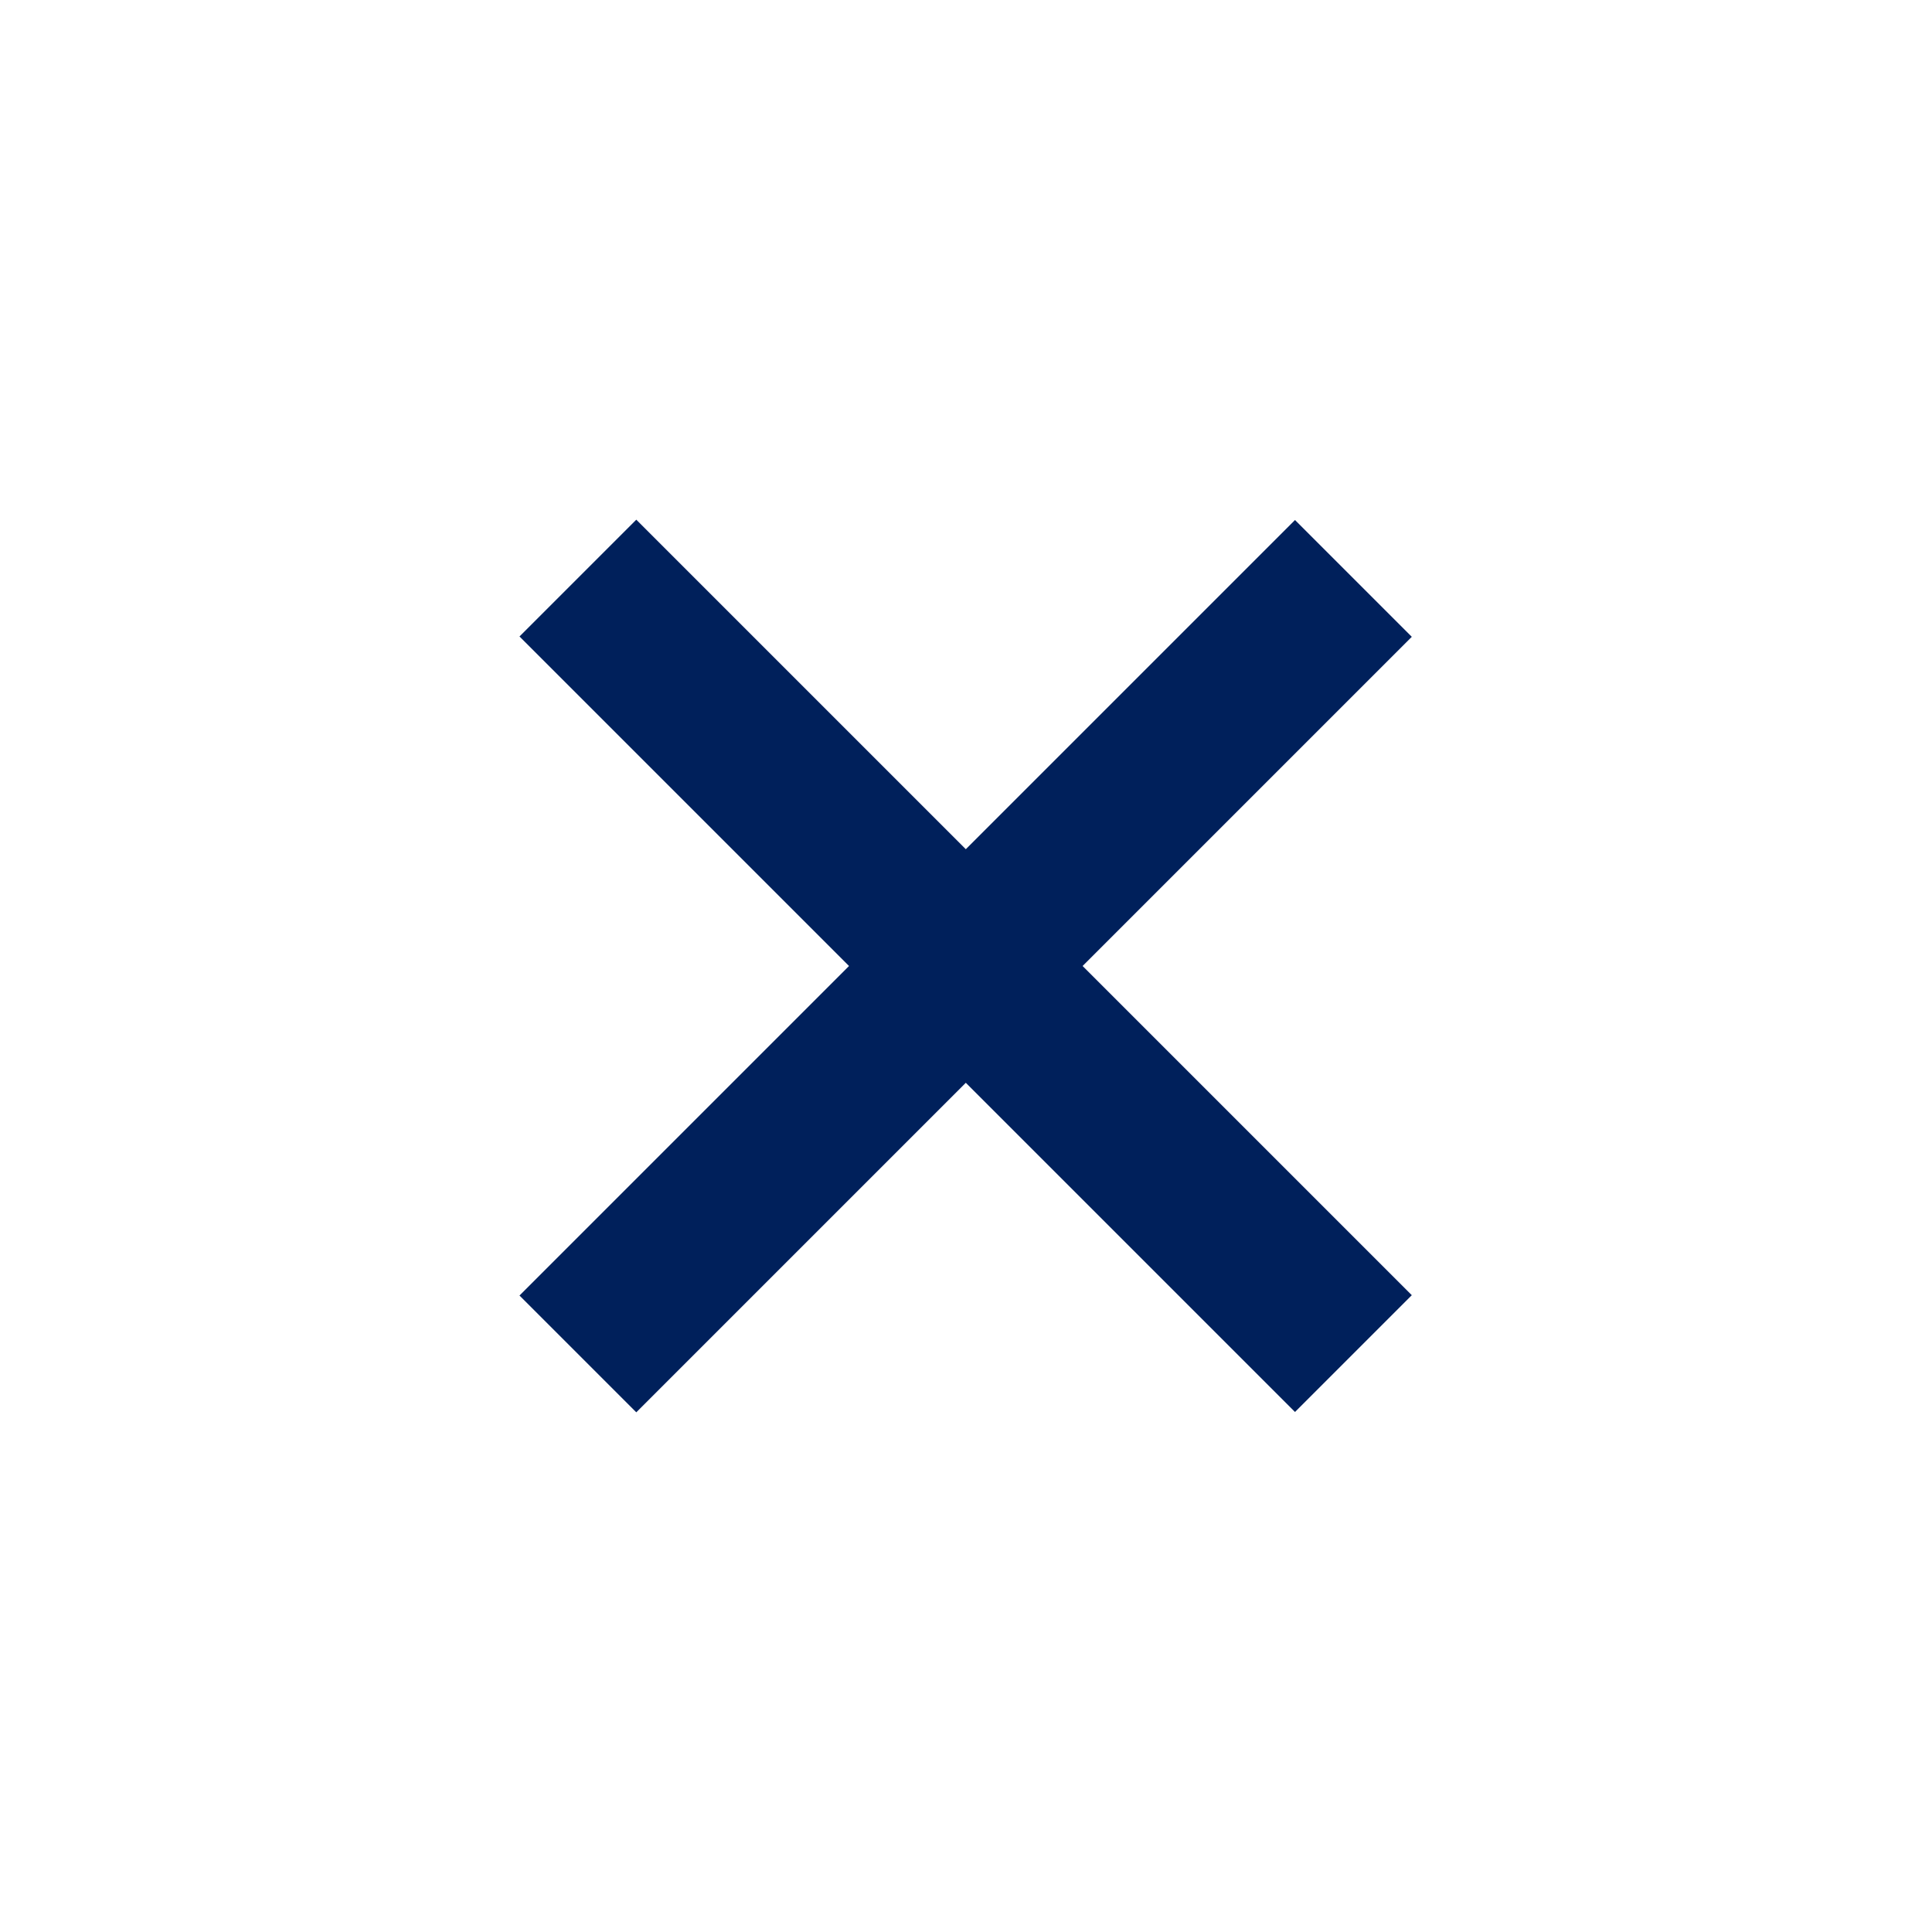
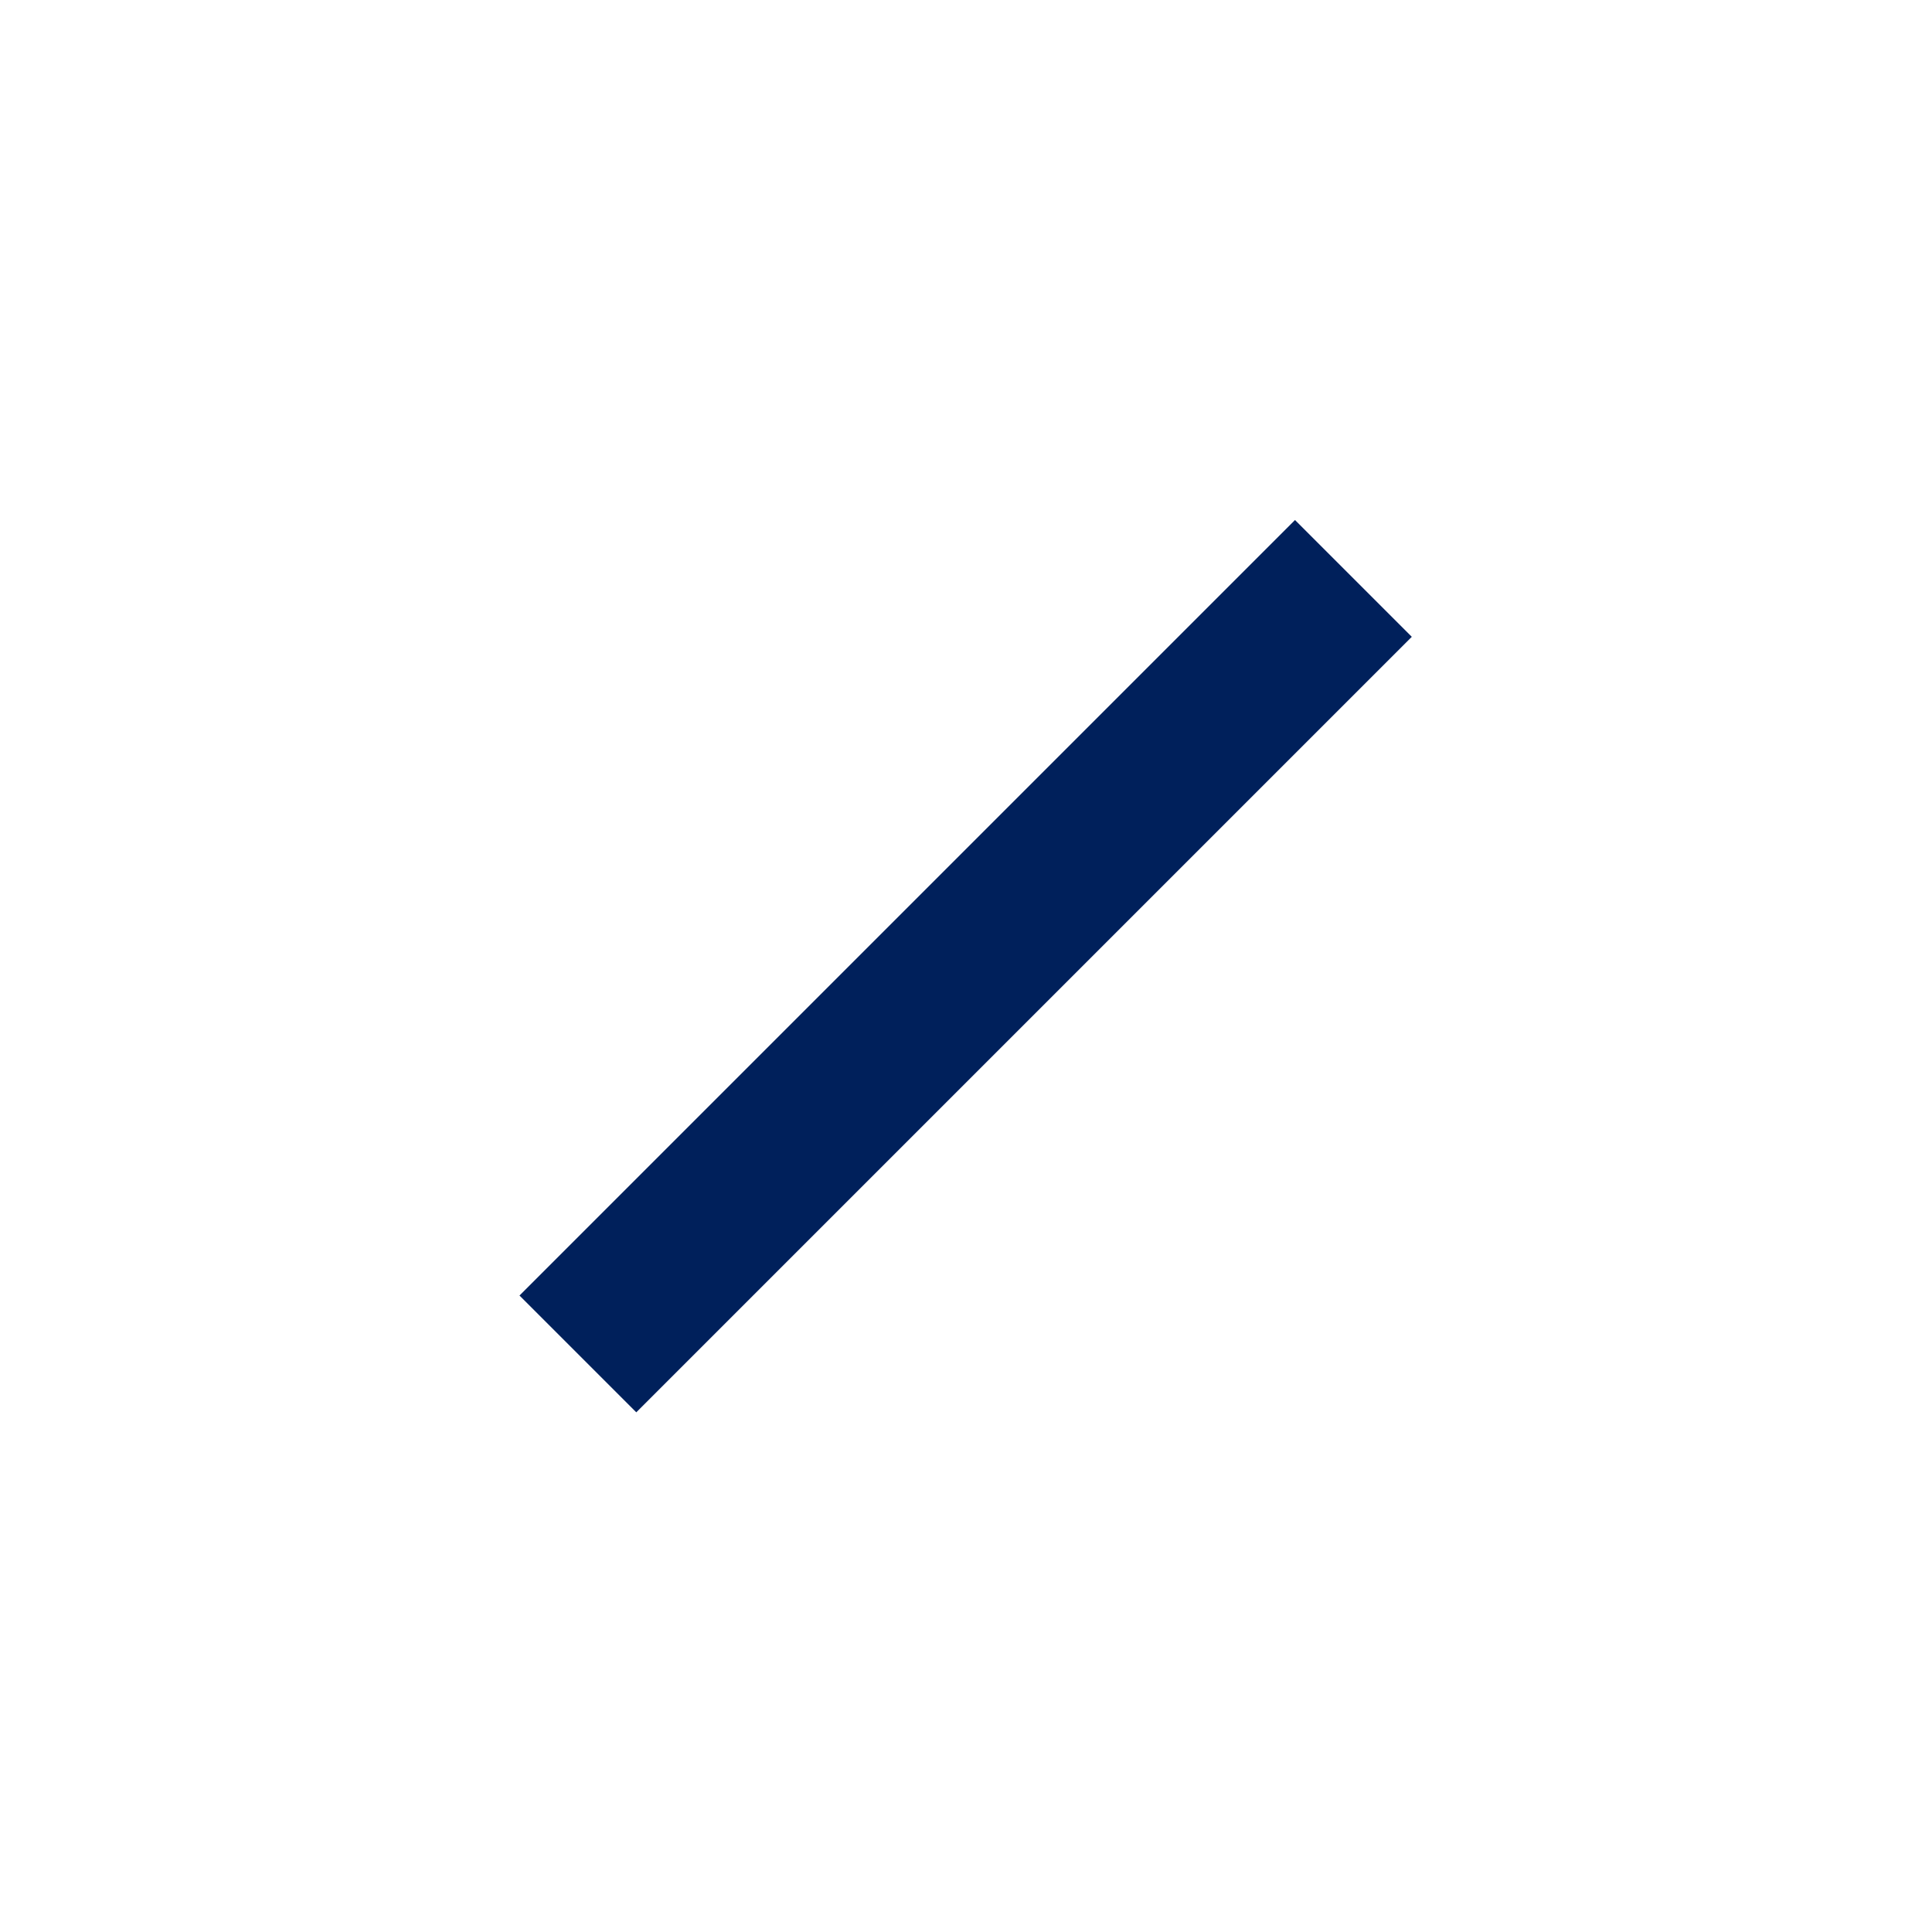
<svg xmlns="http://www.w3.org/2000/svg" version="1.1" id="Layer_1" x="0px" y="0px" viewBox="0 0 40 40" style="enable-background:new 0 0 40 40;" xml:space="preserve">
  <style type="text/css">
	.st0{fill:#00205B;}
</style>
  <g>
-     <rect x="18.29" y="8.64" transform="matrix(0.707 -0.707 0.707 0.707 -8.284 20)" class="st0" width="3.42" height="22.71" />
    <rect x="8.64" y="18.29" transform="matrix(0.707 -0.707 0.707 0.707 -8.284 20)" class="st0" width="22.71" height="3.42" />
  </g>
</svg>